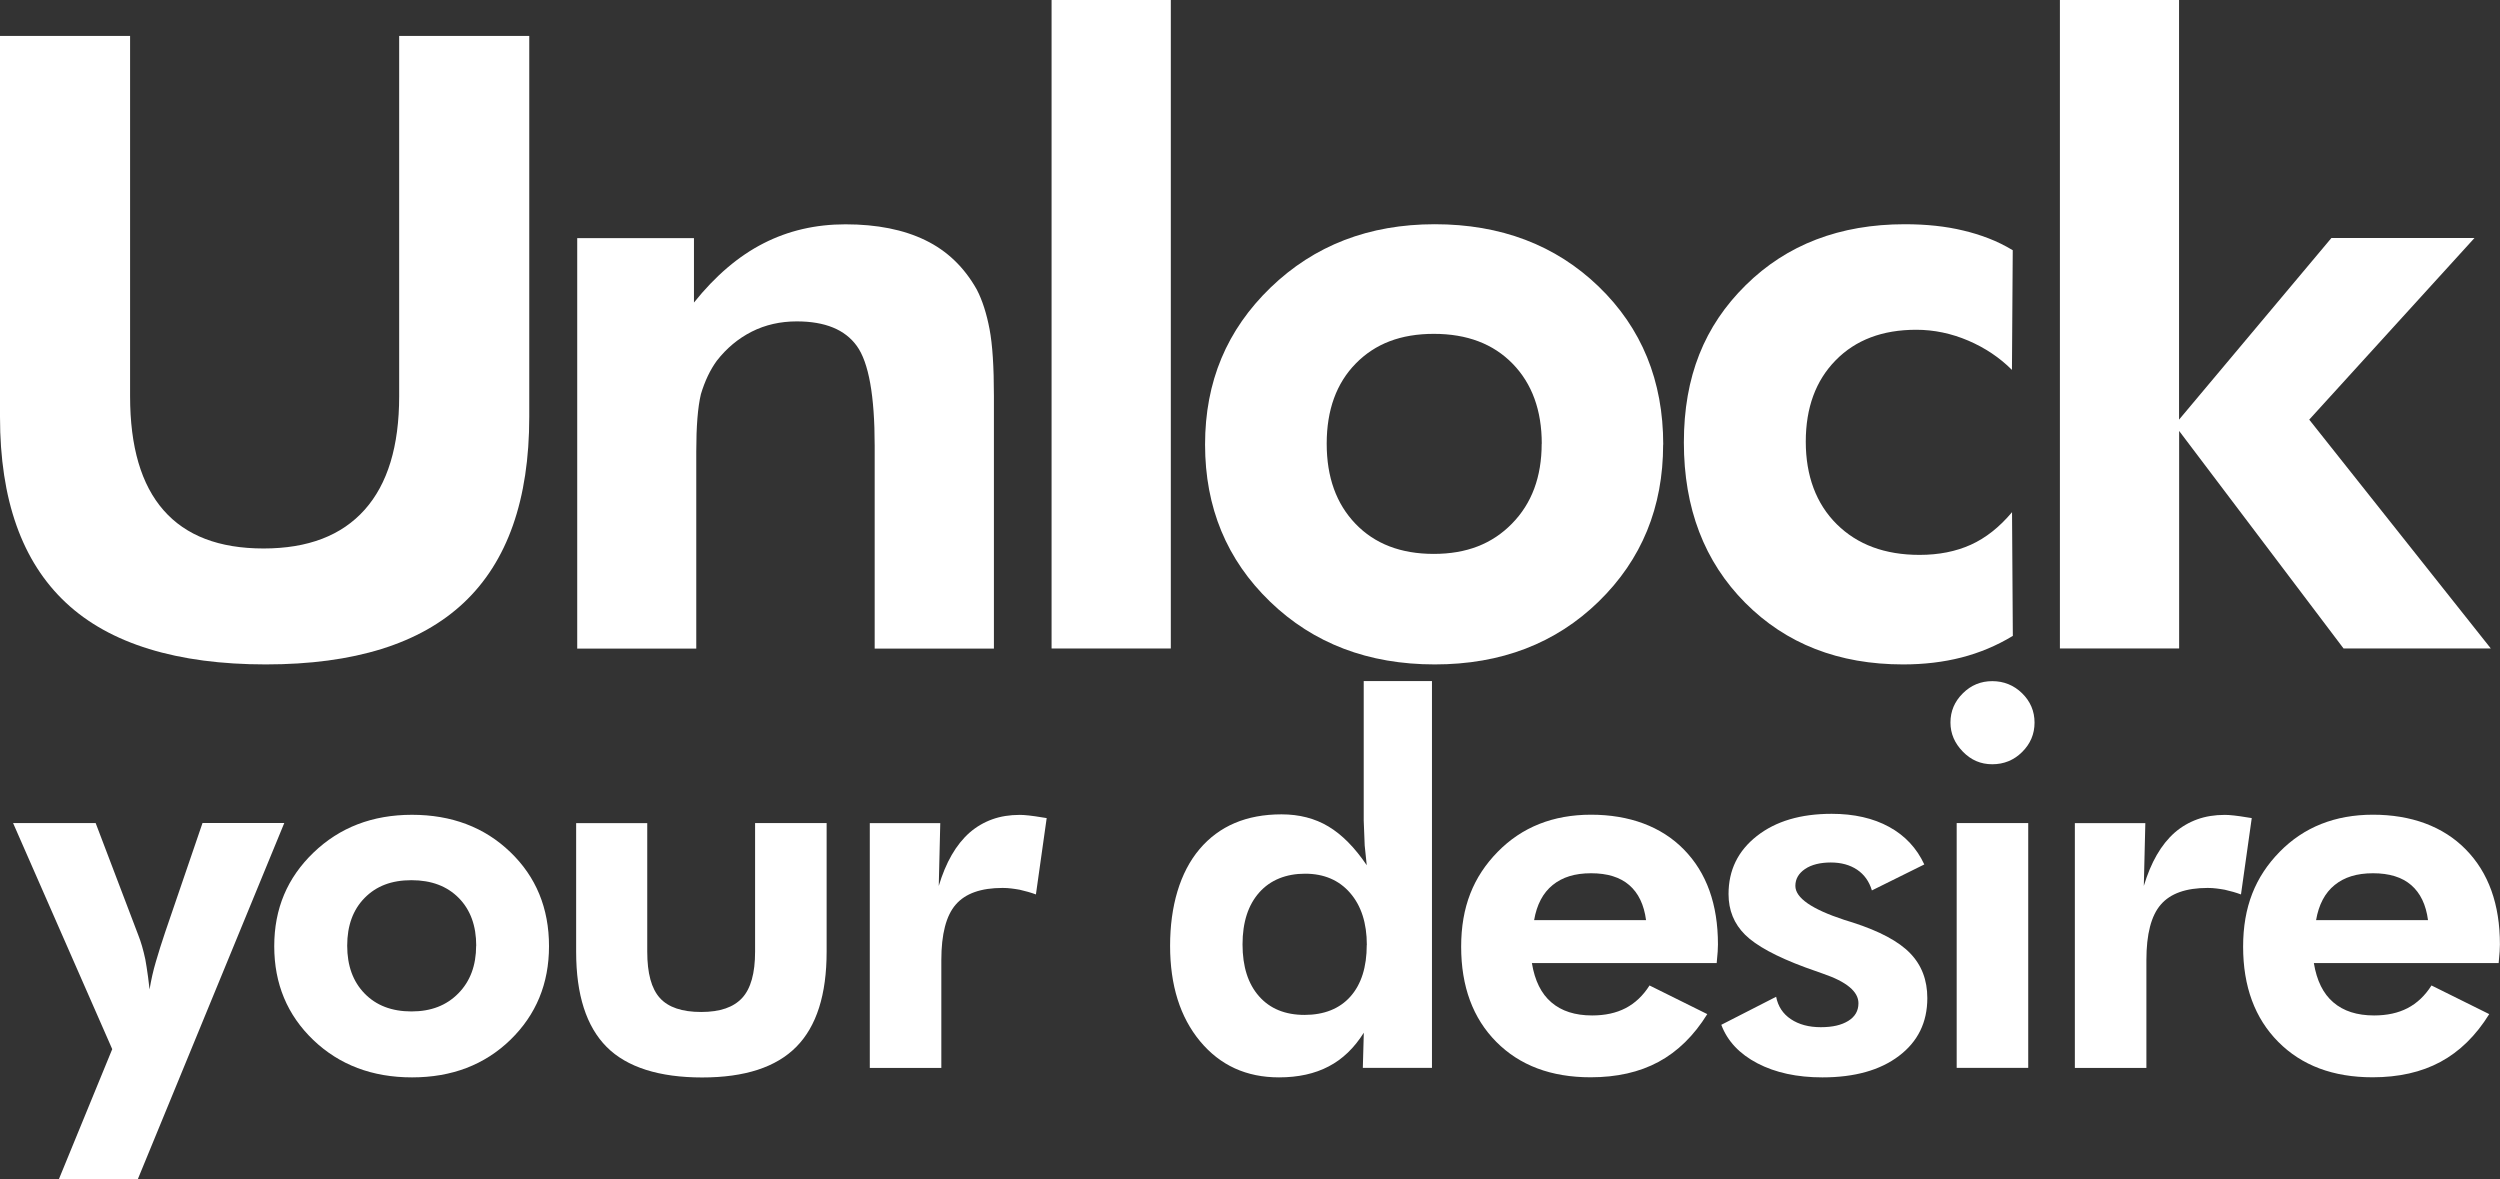
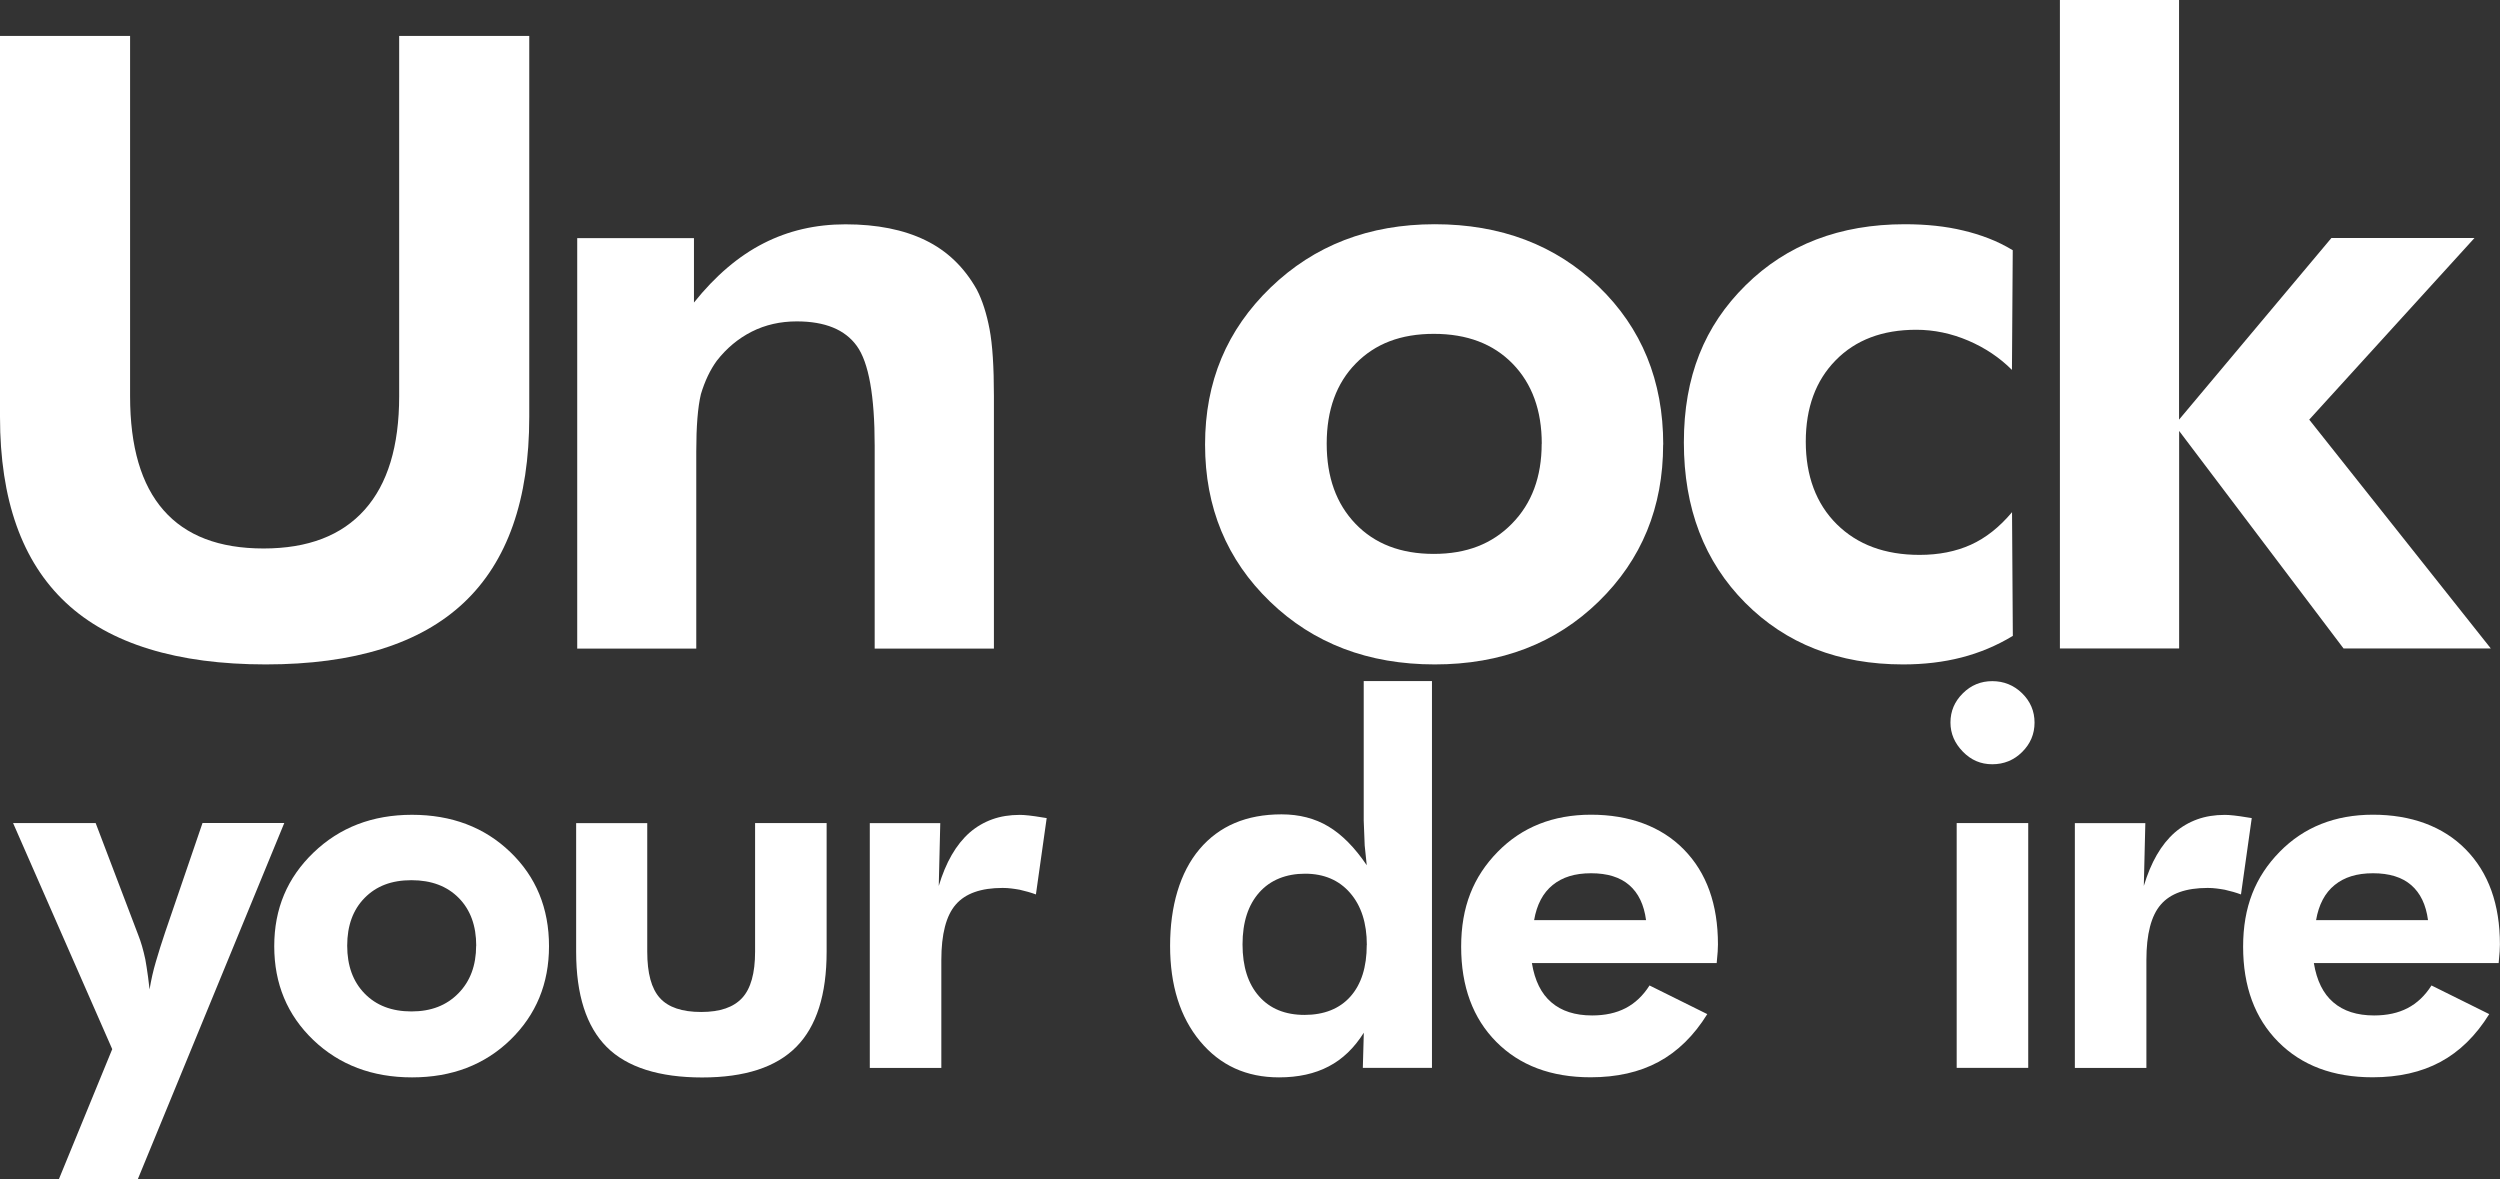
<svg xmlns="http://www.w3.org/2000/svg" id="_レイヤー_2" data-name="レイヤー_2" viewBox="0 0 280.96 132.55">
  <rect x="0" y="0" width="280.96" height="132.55" fill="#333333" stroke="none" />
  <defs>
    <style>
      .cls-1 {
        fill: #fff;
      }
    </style>
  </defs>
  <g id="_レイヤー_1-2" data-name="レイヤー_1">
    <g>
      <path class="cls-1" d="M59.48,4.04v42.81c0,9.3-2.45,16.27-7.36,20.89-4.91,4.62-12.33,6.93-22.26,6.93s-17.52-2.31-22.45-6.93C2.47,63.12,0,56.16,0,46.85V4.04h14.62v40.5c0,5.67,1.25,9.94,3.76,12.8,2.51,2.87,6.25,4.3,11.24,4.3s8.77-1.45,11.36-4.35c2.59-2.9,3.88-7.15,3.88-12.76V4.04h14.62Z" />
      <path class="cls-1" d="M64.87,72.88V26.76h13.12v7.24c2.41-3.01,5.02-5.23,7.81-6.65,2.79-1.43,5.86-2.14,9.22-2.14,3.54,0,6.54.6,8.98,1.79,2.45,1.19,4.37,3.04,5.78,5.55.63,1.22,1.1,2.7,1.43,4.44s.49,4.24.49,7.5v28.4h-13.4v-22.81c0-5.61-.67-9.34-2-11.19-1.33-1.85-3.58-2.77-6.75-2.77-1.85,0-3.53.38-5.06,1.15-1.52.77-2.83,1.86-3.93,3.27-.75,1.03-1.35,2.29-1.79,3.76-.35,1.47-.52,3.62-.52,6.44v22.15h-13.4Z" />
-       <path class="cls-1" d="M118.18,72.88V0h13.4v72.88h-13.4Z" />
      <path class="cls-1" d="M186.91,49.96c0,7.05-2.41,12.93-7.24,17.64-4.83,4.71-10.97,7.07-18.43,7.07s-13.63-2.35-18.5-7.05c-4.87-4.7-7.31-10.58-7.31-17.66s2.45-12.89,7.36-17.64c4.91-4.74,11.06-7.12,18.46-7.12s13.57,2.33,18.41,7c4.84,4.67,7.26,10.59,7.26,17.76ZM173.27,49.87c0-3.75-1.09-6.75-3.27-8.99-2.18-2.24-5.13-3.36-8.86-3.36s-6.59,1.11-8.77,3.33c-2.18,2.22-3.27,5.23-3.27,9.01s1.08,6.76,3.24,9.01c2.16,2.25,5.09,3.38,8.79,3.38s6.57-1.13,8.79-3.4c2.23-2.27,3.34-5.26,3.34-8.99Z" />
      <path class="cls-1" d="M226.2,71.47c-1.82,1.1-3.74,1.9-5.76,2.42-2.02.52-4.21.78-6.56.78-7.24,0-13.16-2.31-17.75-6.93-4.59-4.62-6.89-10.62-6.89-18.02s2.31-13.09,6.94-17.66c4.62-4.57,10.59-6.86,17.89-6.86,2.41,0,4.61.23,6.58.71.94.22,1.88.51,2.82.87.94.36,1.85.81,2.73,1.34l-.09,13.45c-1.38-1.38-3.02-2.48-4.91-3.29-1.9-.81-3.85-1.22-5.85-1.22-3.79,0-6.81,1.14-9.05,3.43-2.24,2.28-3.36,5.33-3.36,9.15s1.16,6.97,3.48,9.27c2.32,2.3,5.42,3.45,9.31,3.45,2.16,0,4.08-.38,5.76-1.14,1.68-.76,3.22-1.98,4.63-3.66l.09,13.92Z" />
      <path class="cls-1" d="M231.49,0h13.4v47.16l17.12-20.41h16.08l-18.57,20.41,20.41,25.72h-16.55l-18.48-24.45v24.45h-13.4V0Z" />
    </g>
    <g>
      <path class="cls-1" d="M12.61,117.9L1.47,92.5h9.28l4.79,12.59c.3.75.56,1.65.79,2.72.09.5.2,1.17.31,1.99.06.43.11.9.17,1.4.17-1.05.4-2.09.71-3.13.3-1.04.65-2.14,1.04-3.3l4.2-12.28h9.19l-16.47,40.05H6.61l6.01-14.65Z" />
      <path class="cls-1" d="M61.7,106.34c0,4.2-1.45,7.71-4.34,10.52-2.9,2.81-6.58,4.22-11.05,4.22s-8.17-1.4-11.1-4.2c-2.92-2.8-4.39-6.31-4.39-10.54s1.47-7.69,4.41-10.52,6.63-4.25,11.07-4.25,8.14,1.39,11.04,4.18c2.9,2.78,4.36,6.31,4.36,10.59ZM53.52,106.28c0-2.24-.65-4.03-1.96-5.36s-3.08-2-5.32-2-3.95.66-5.26,1.99c-1.31,1.33-1.96,3.12-1.96,5.37s.65,4.03,1.95,5.37c1.3,1.34,3.05,2.02,5.27,2.02s3.94-.68,5.27-2.03,2-3.14,2-5.36Z" />
      <path class="cls-1" d="M72.74,92.5v14.45c0,2.43.47,4.16,1.42,5.21.95,1.05,2.5,1.57,4.64,1.57s3.64-.53,4.61-1.58c.97-1.05,1.45-2.79,1.45-5.2v-14.45h8.04v14.46c0,4.82-1.13,8.38-3.4,10.68-2.27,2.3-5.79,3.45-10.59,3.45s-8.45-1.14-10.73-3.43c-2.28-2.29-3.43-5.85-3.43-10.69v-14.46h7.98Z" />
      <path class="cls-1" d="M105.5,99.57c.79-2.65,1.95-4.66,3.47-6,.75-.65,1.6-1.15,2.54-1.49.94-.34,1.97-.5,3.1-.5.55,0,1.38.09,2.51.28l.51.08-1.21,8.58c-.56-.21-1.18-.38-1.83-.53-.32-.06-.63-.1-.93-.14-.3-.04-.63-.06-.99-.06-2.43,0-4.18.62-5.26,1.87-1.08,1.24-1.62,3.32-1.62,6.24v12.12h-8.04v-27.51h7.92l-.17,7.07Z" />
      <path class="cls-1" d="M160.94,120.01h-7.78l.11-3.95c-1.07,1.71-2.39,2.98-3.95,3.79-1.56.82-3.42,1.23-5.58,1.23-3.67,0-6.62-1.35-8.87-4.06-2.25-2.71-3.37-6.29-3.37-10.73s1.1-8.25,3.31-10.86c2.21-2.61,5.28-3.91,9.21-3.91,1.99,0,3.75.45,5.27,1.36,1.52.91,2.96,2.36,4.31,4.36l-.23-2.22-.11-2.8v-15.68h7.67v43.47ZM153.61,106.2c0-2.46-.63-4.41-1.88-5.85-1.25-1.44-2.94-2.16-5.06-2.16s-3.9.7-5.15,2.11c-1.25,1.41-1.88,3.35-1.88,5.84s.62,4.42,1.85,5.82c1.23,1.4,2.94,2.1,5.12,2.1s3.94-.69,5.16-2.07c1.22-1.38,1.83-3.31,1.83-5.8Z" />
      <path class="cls-1" d="M192.94,108.23h-20.78c.32,1.97,1.05,3.45,2.19,4.42,1.14.98,2.66,1.47,4.58,1.47,1.45,0,2.7-.27,3.76-.82s1.96-1.4,2.69-2.55l6.49,3.22c-1.5,2.42-3.33,4.21-5.48,5.37-2.15,1.16-4.7,1.73-7.63,1.73-4.44,0-7.97-1.33-10.6-3.98-2.63-2.65-3.95-6.22-3.95-10.7s1.37-7.86,4.1-10.65,6.24-4.18,10.5-4.18,7.88,1.3,10.43,3.91c2.56,2.61,3.83,6.17,3.83,10.67l-.03.81-.11,1.26ZM184.99,103.41c-.23-1.74-.86-3.05-1.89-3.94-1.03-.89-2.46-1.33-4.29-1.33s-3.22.44-4.31,1.32-1.79,2.2-2.09,3.95h12.58Z" />
-       <path class="cls-1" d="M193.43,115.18l6.18-3.16c.21,1.08.76,1.92,1.66,2.52.9.6,2.02.9,3.36.9s2.33-.24,3.09-.71,1.14-1.13,1.14-1.98c0-1.31-1.33-2.42-4-3.33l-1.97-.7c-3.27-1.21-5.53-2.44-6.77-3.67-1.24-1.23-1.86-2.75-1.86-4.57,0-2.69,1.06-4.86,3.19-6.53s4.93-2.49,8.4-2.49c2.52,0,4.67.49,6.46,1.47,1.79.98,3.1,2.39,3.95,4.22l-5.89,2.92c-.3-1.01-.86-1.79-1.66-2.33-.81-.54-1.8-.81-2.96-.81s-2.17.24-2.89.73c-.72.49-1.09,1.12-1.09,1.9,0,1.34,1.82,2.61,5.47,3.81l.99.31c3.01.97,5.16,2.12,6.44,3.45,1.29,1.33,1.93,3.01,1.93,5.04,0,2.73-1.06,4.89-3.19,6.5-2.12,1.61-4.99,2.41-8.6,2.41-2.86,0-5.29-.53-7.3-1.58-2.01-1.05-3.37-2.49-4.06-4.32Z" />
      <path class="cls-1" d="M219.2,81.2c0-1.27.46-2.36,1.39-3.28.92-.92,2.03-1.37,3.31-1.37s2.42.45,3.35,1.36c.93.91,1.4,2.01,1.4,3.3s-.47,2.39-1.4,3.31c-.93.92-2.05,1.37-3.35,1.37s-2.39-.47-3.31-1.42c-.92-.94-1.39-2.03-1.39-3.27ZM219.9,120.01v-27.51h8.04v27.51h-8.04Z" />
      <path class="cls-1" d="M240.93,99.57c.79-2.65,1.95-4.66,3.47-6,.75-.65,1.6-1.15,2.54-1.49.94-.34,1.97-.5,3.1-.5.55,0,1.38.09,2.51.28l.51.08-1.21,8.58c-.56-.21-1.18-.38-1.83-.53-.32-.06-.63-.1-.93-.14-.3-.04-.63-.06-.99-.06-2.43,0-4.18.62-5.26,1.87-1.08,1.24-1.62,3.32-1.62,6.24v12.12h-8.04v-27.51h7.92l-.17,7.07Z" />
      <path class="cls-1" d="M280.82,108.23h-20.78c.32,1.97,1.05,3.45,2.19,4.42,1.14.98,2.66,1.47,4.58,1.47,1.45,0,2.7-.27,3.76-.82s1.96-1.4,2.69-2.55l6.49,3.22c-1.5,2.42-3.33,4.21-5.48,5.37-2.15,1.16-4.7,1.73-7.63,1.73-4.44,0-7.97-1.33-10.6-3.98-2.63-2.65-3.95-6.22-3.95-10.7s1.37-7.86,4.1-10.65,6.24-4.18,10.5-4.18,7.88,1.3,10.43,3.91c2.56,2.61,3.83,6.17,3.83,10.67l-.03.81-.11,1.26ZM272.87,103.41c-.23-1.74-.86-3.05-1.89-3.94-1.03-.89-2.46-1.33-4.29-1.33s-3.22.44-4.31,1.32-1.79,2.2-2.09,3.95h12.58Z" />
    </g>
  </g>
</svg>